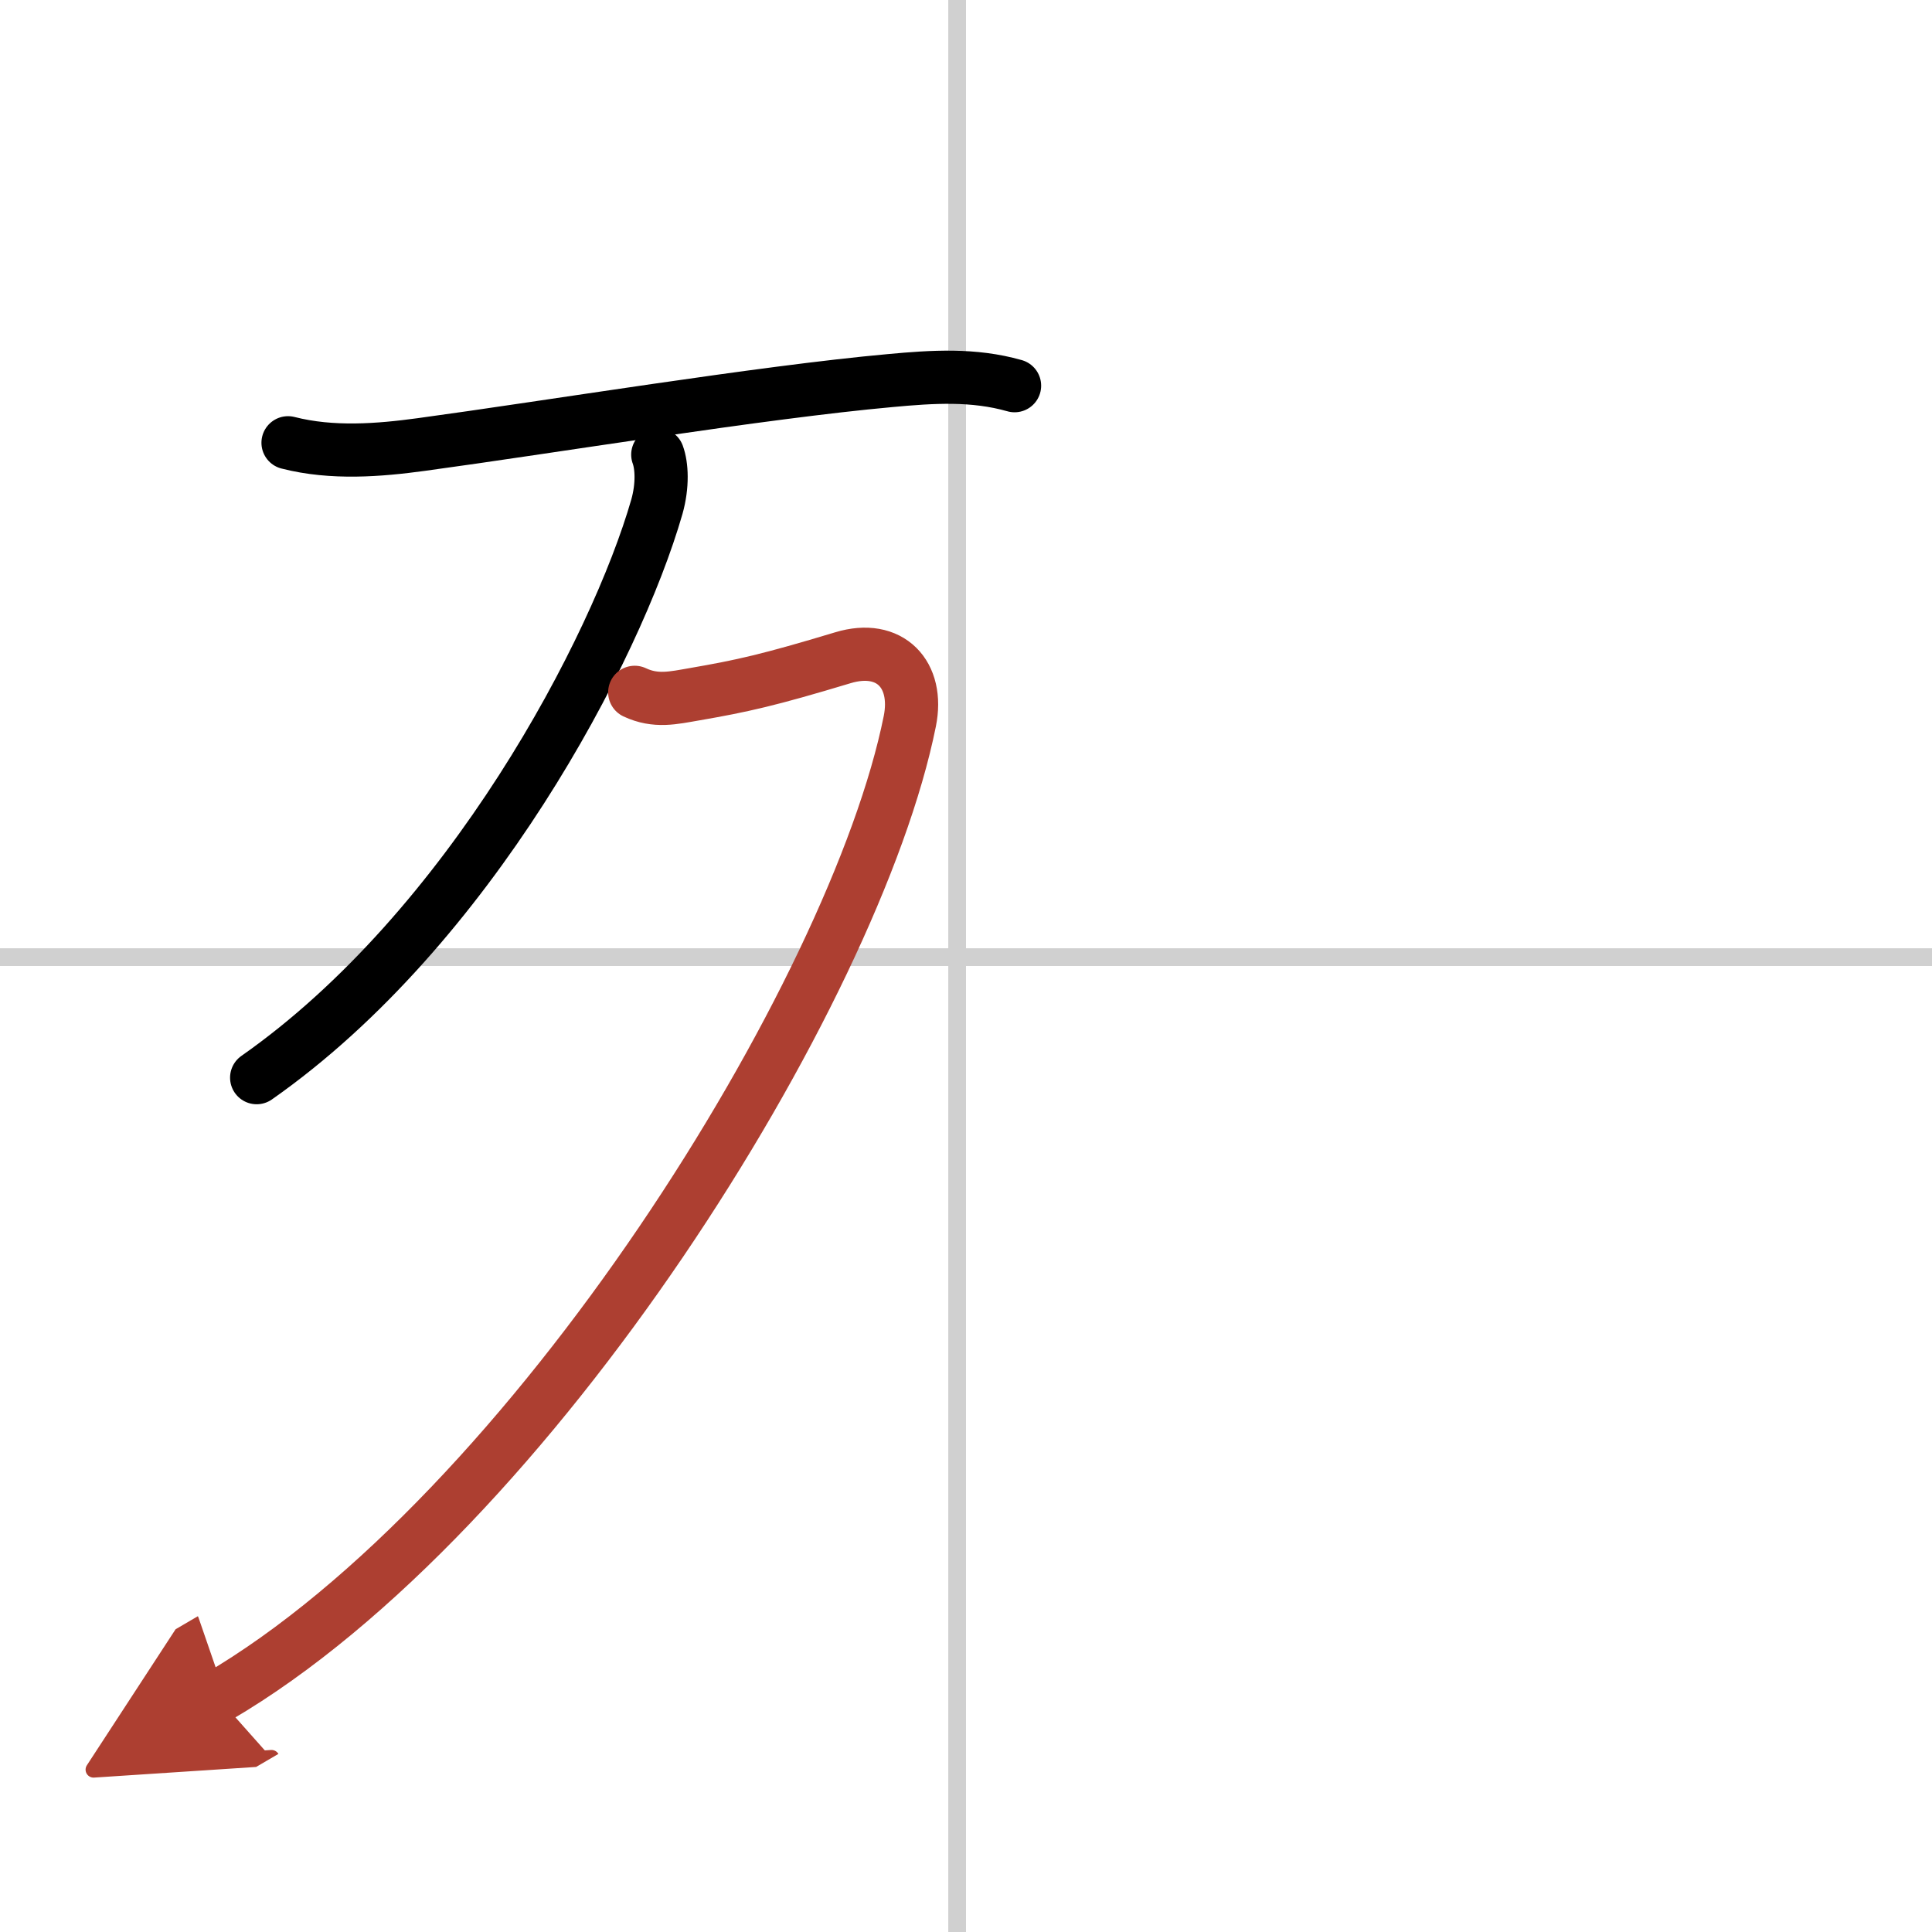
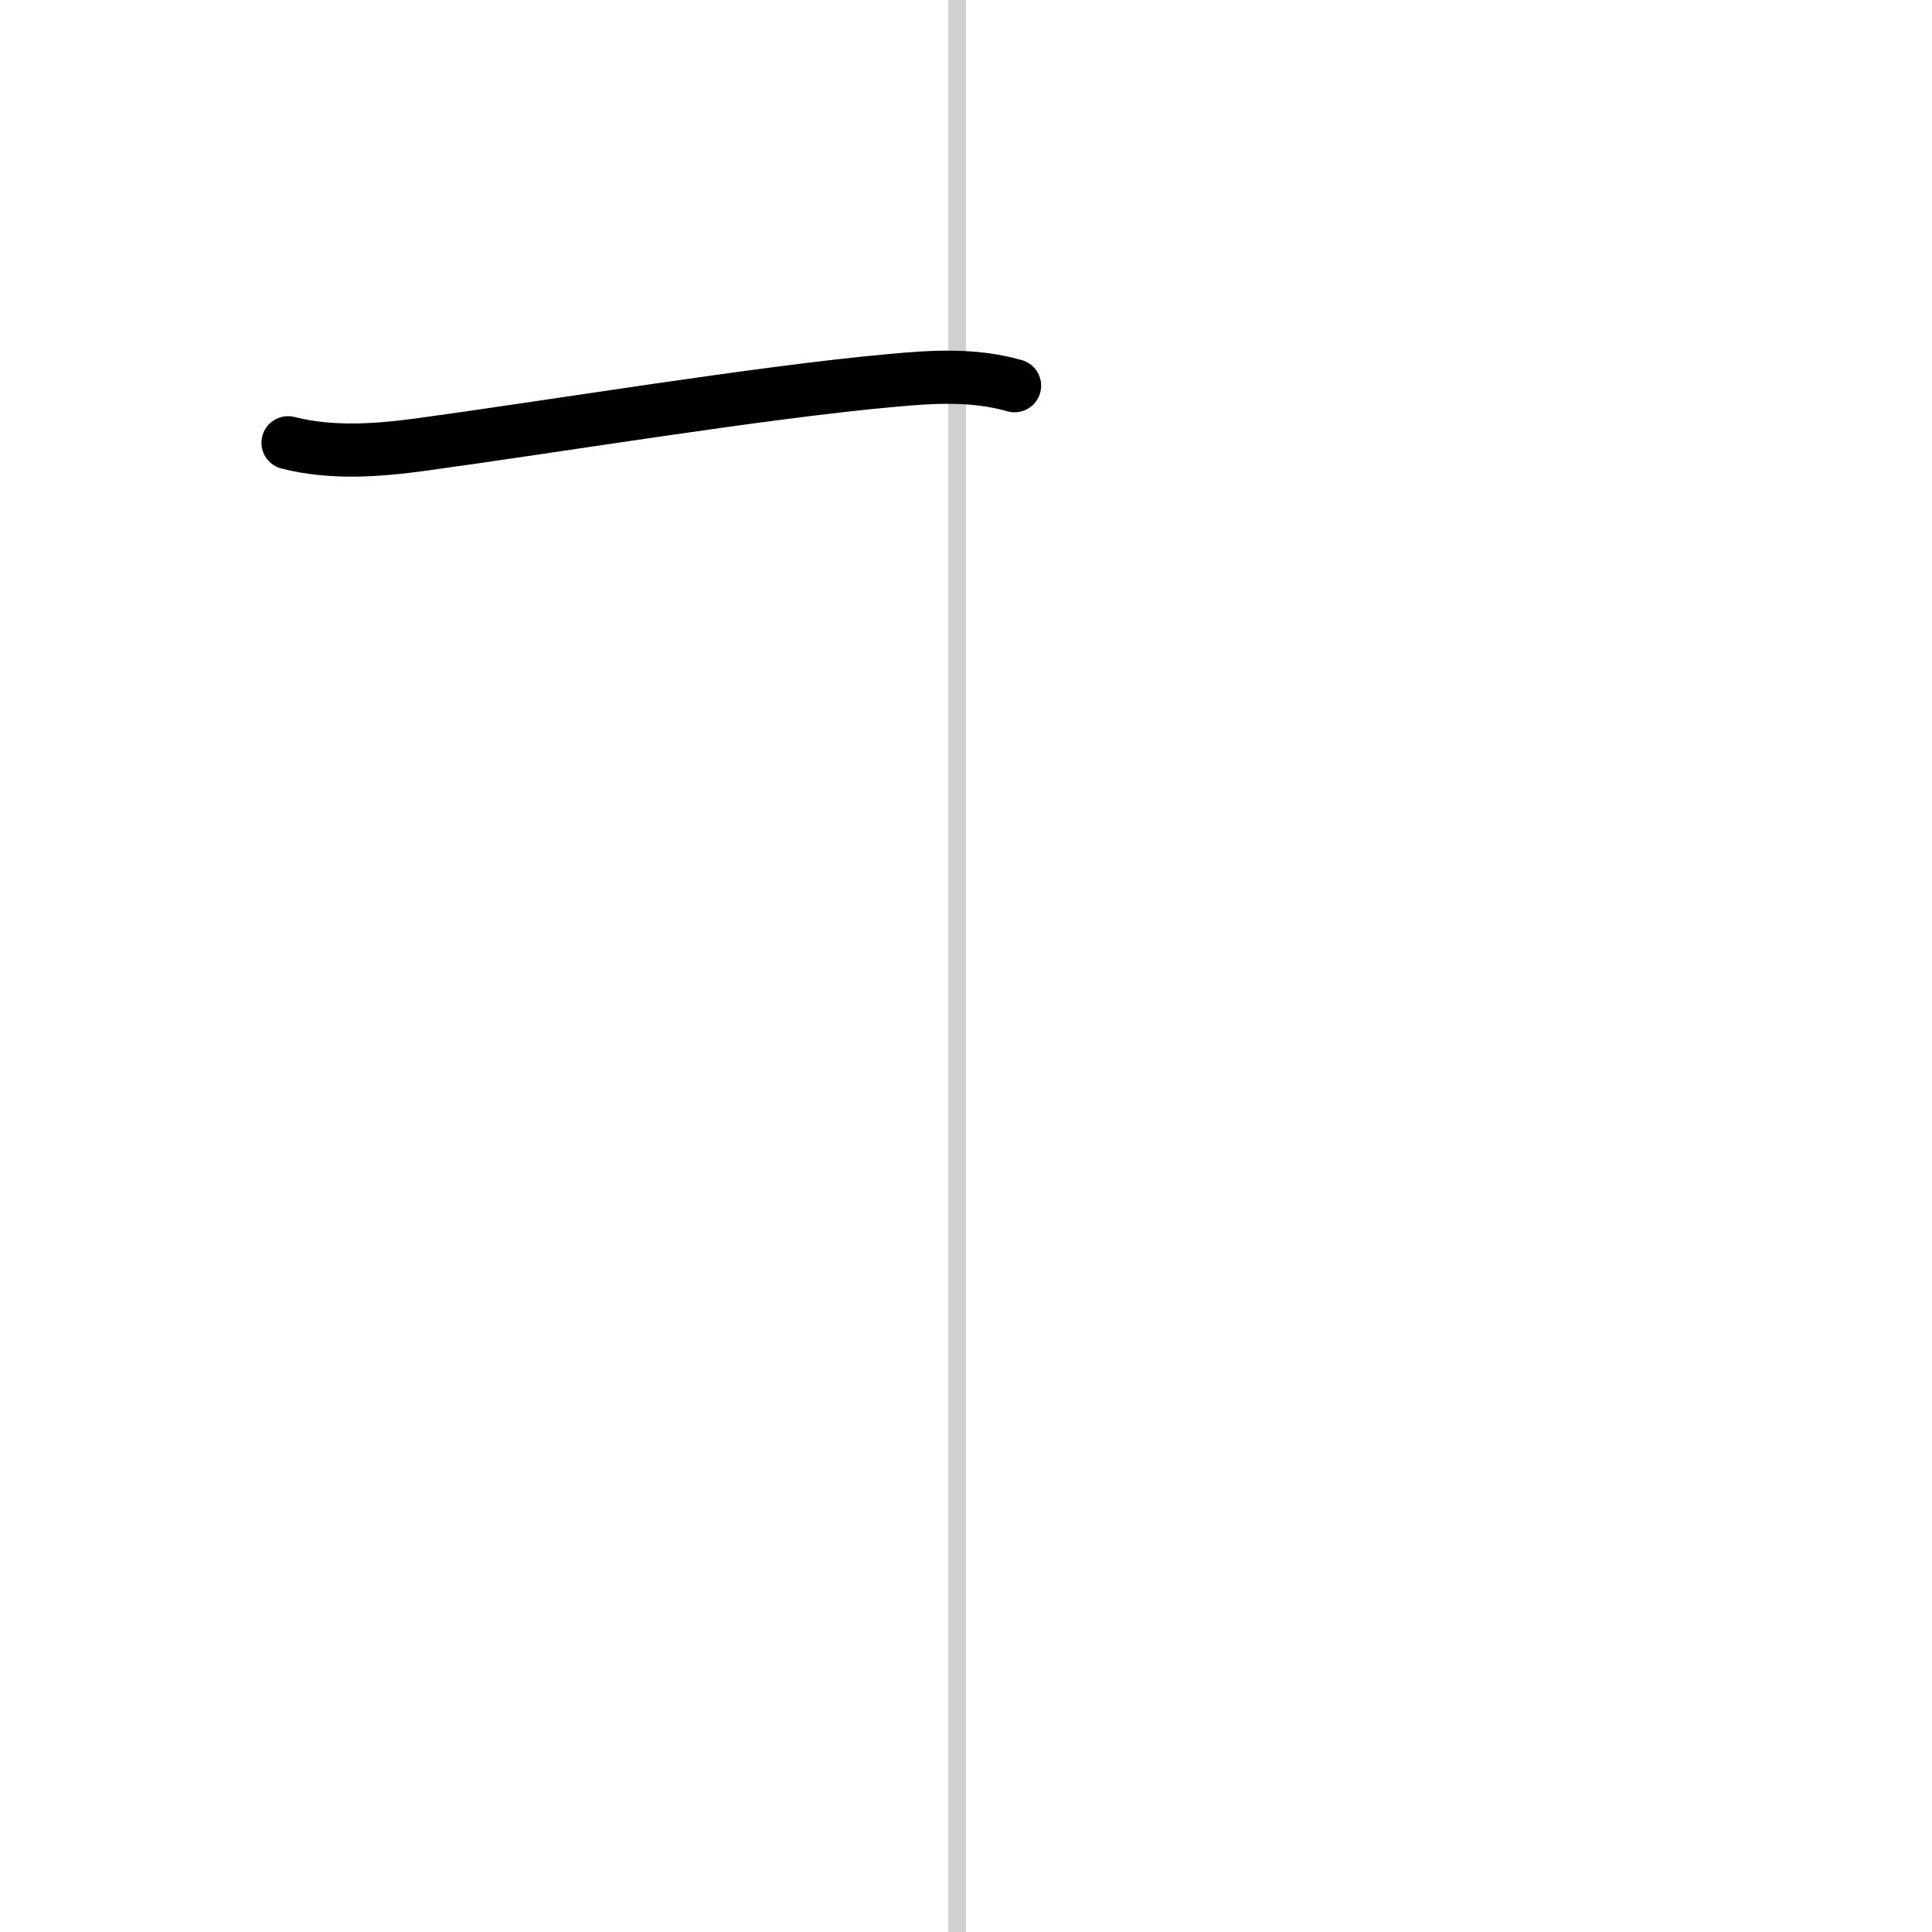
<svg xmlns="http://www.w3.org/2000/svg" width="400" height="400" viewBox="0 0 109 109">
  <defs>
    <marker id="a" markerWidth="4" orient="auto" refX="1" refY="5" viewBox="0 0 10 10">
-       <polyline points="0 0 10 5 0 10 1 5" fill="#ad3f31" stroke="#ad3f31" />
-     </marker>
+       </marker>
  </defs>
  <g fill="none" stroke="#000" stroke-linecap="round" stroke-linejoin="round" stroke-width="3">
-     <rect width="100%" height="100%" fill="#fff" stroke="#fff" />
    <line x1="54" x2="54" y2="109" stroke="#d0d0d0" stroke-width="1" />
-     <line x2="109" y1="54" y2="54" stroke="#d0d0d0" stroke-width="1" />
    <path d="m16.25 24.98c2.5 0.64 5.16 0.42 7.51 0.1 7.22-0.98 19.17-2.95 26.48-3.61 2.38-0.22 4.68-0.37 7 0.29" />
-     <path d="m37.11 25.65c0.23 0.62 0.29 1.73-0.05 2.94-2.31 8.03-10.56 23.79-22.58 32.21" />
-     <path d="M35.81,39.06c1.19,0.56,2.19,0.31,3.36,0.11c2.72-0.47,4.2-0.8,8.38-2.06c2.67-0.81,4.31,0.95,3.78,3.58C48.25,56,30,85.38,12.27,95.75" marker-end="url(#a)" stroke="#ad3f31" />
  </g>
</svg>